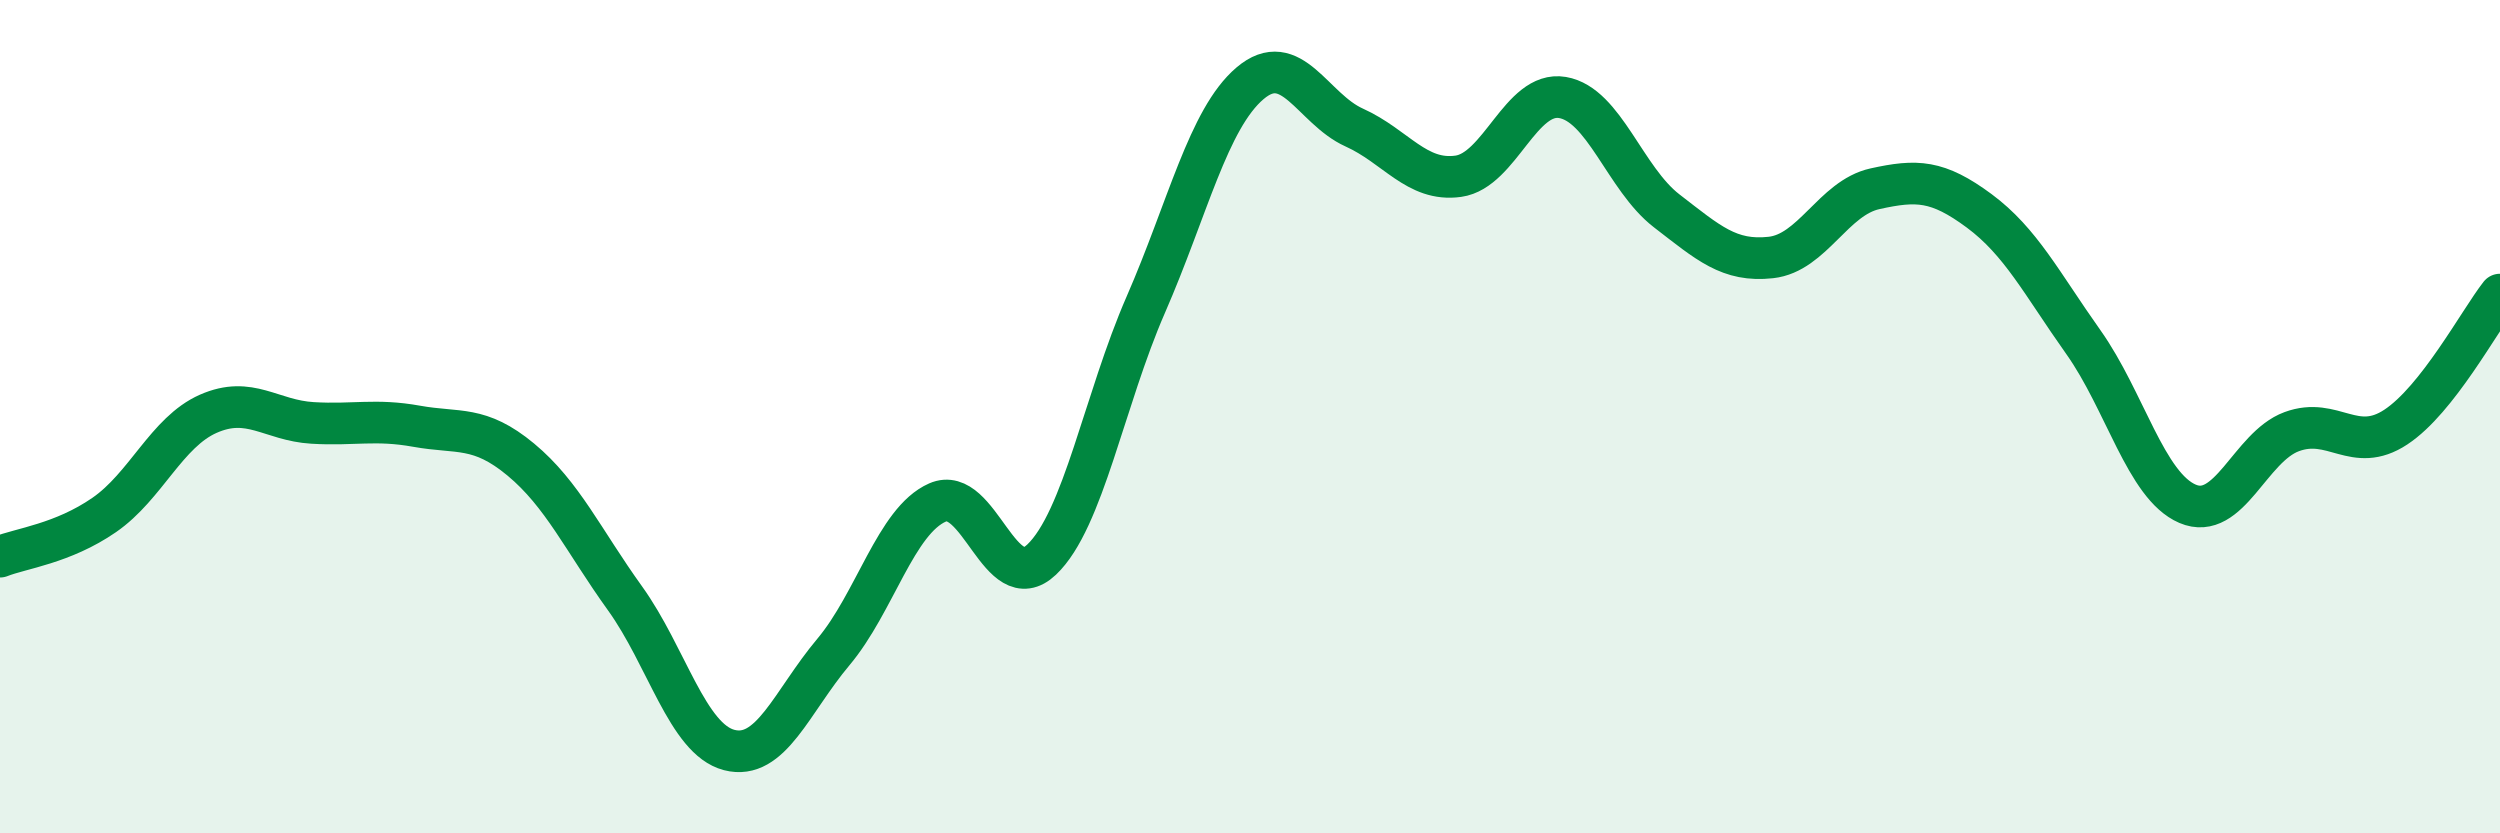
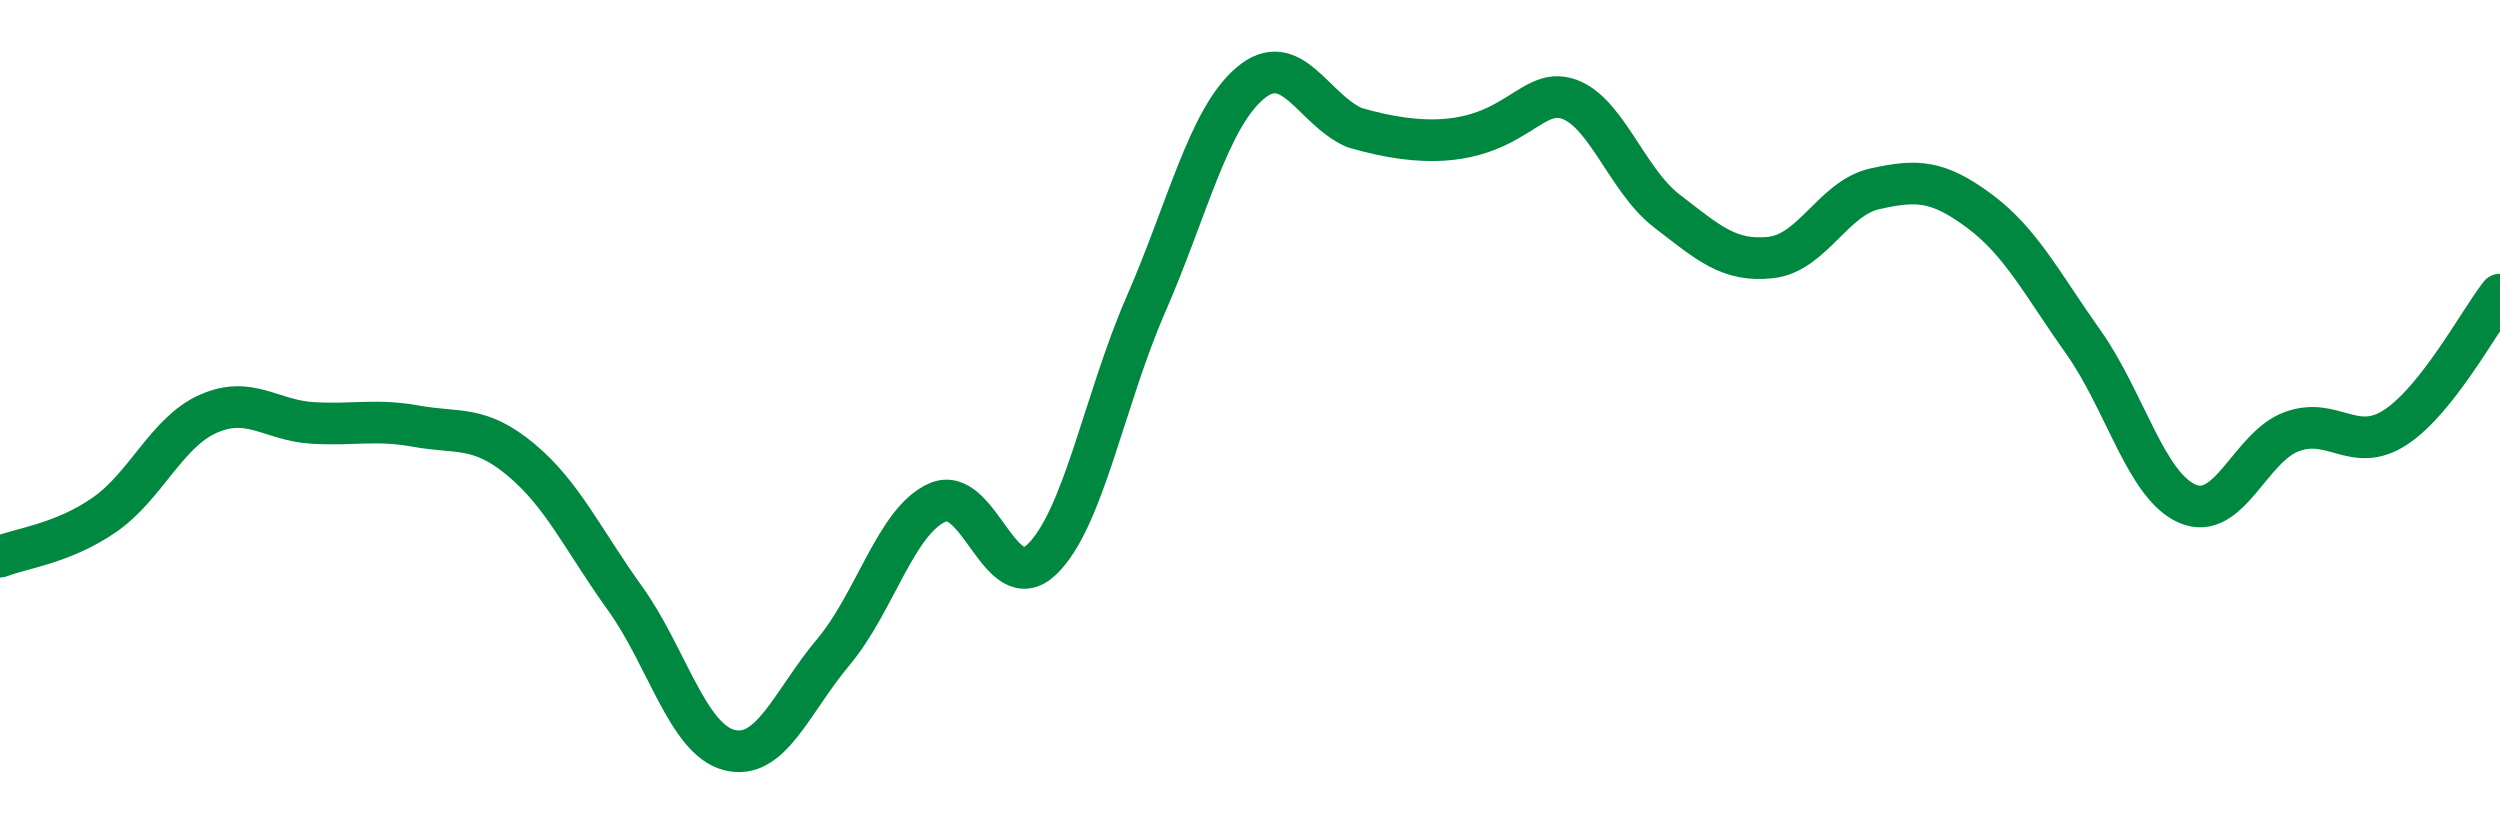
<svg xmlns="http://www.w3.org/2000/svg" width="60" height="20" viewBox="0 0 60 20">
-   <path d="M 0,13.36 C 0.5,13.16 1.5,13.05 2.5,12.36 C 3.5,11.67 4,10.37 5,9.93 C 6,9.49 6.5,10.09 7.5,10.15 C 8.5,10.21 9,10.05 10,10.23 C 11,10.41 11.5,10.2 12.5,11.03 C 13.5,11.86 14,12.97 15,14.36 C 16,15.75 16.5,17.74 17.5,18 C 18.5,18.26 19,16.84 20,15.65 C 21,14.46 21.5,12.5 22.5,12.06 C 23.5,11.62 24,14.38 25,13.43 C 26,12.48 26.5,9.6 27.5,7.31 C 28.5,5.02 29,2.85 30,2 C 31,1.15 31.5,2.61 32.5,3.06 C 33.5,3.51 34,4.37 35,4.23 C 36,4.09 36.5,2.17 37.5,2.34 C 38.5,2.51 39,4.29 40,5.06 C 41,5.83 41.5,6.29 42.5,6.18 C 43.5,6.07 44,4.75 45,4.53 C 46,4.31 46.5,4.32 47.5,5.06 C 48.5,5.8 49,6.8 50,8.21 C 51,9.62 51.5,11.66 52.5,12.09 C 53.5,12.52 54,10.73 55,10.36 C 56,9.99 56.5,10.91 57.5,10.25 C 58.5,9.59 59.5,7.71 60,7.07L60 20L0 20Z" fill="#008740" opacity="0.1" stroke-linecap="round" stroke-linejoin="round" />
-   <path d="M 0,13.36 C 0.5,13.16 1.5,13.05 2.5,12.36 C 3.5,11.67 4,10.37 5,9.93 C 6,9.49 6.5,10.09 7.5,10.15 C 8.5,10.21 9,10.05 10,10.23 C 11,10.41 11.5,10.2 12.5,11.03 C 13.5,11.86 14,12.97 15,14.36 C 16,15.75 16.5,17.74 17.5,18 C 18.5,18.26 19,16.84 20,15.65 C 21,14.46 21.5,12.5 22.5,12.06 C 23.5,11.62 24,14.38 25,13.43 C 26,12.48 26.5,9.6 27.5,7.31 C 28.5,5.02 29,2.85 30,2 C 31,1.15 31.5,2.61 32.5,3.06 C 33.5,3.51 34,4.37 35,4.23 C 36,4.09 36.5,2.17 37.5,2.34 C 38.5,2.51 39,4.29 40,5.06 C 41,5.83 41.5,6.29 42.5,6.18 C 43.5,6.07 44,4.75 45,4.53 C 46,4.31 46.5,4.32 47.5,5.06 C 48.5,5.8 49,6.8 50,8.21 C 51,9.62 51.5,11.66 52.5,12.09 C 53.5,12.52 54,10.73 55,10.36 C 56,9.99 56.5,10.91 57.5,10.25 C 58.5,9.59 59.5,7.71 60,7.07" stroke="#008740" stroke-width="1" fill="none" stroke-linecap="round" stroke-linejoin="round" />
+   <path d="M 0,13.36 C 0.5,13.16 1.5,13.05 2.5,12.36 C 3.5,11.67 4,10.37 5,9.93 C 6,9.49 6.5,10.09 7.5,10.15 C 8.5,10.21 9,10.05 10,10.23 C 11,10.41 11.5,10.2 12.5,11.03 C 13.5,11.86 14,12.97 15,14.36 C 16,15.75 16.5,17.74 17.5,18 C 18.5,18.26 19,16.84 20,15.65 C 21,14.46 21.5,12.5 22.5,12.06 C 23.5,11.62 24,14.38 25,13.43 C 26,12.48 26.5,9.6 27.5,7.31 C 28.5,5.02 29,2.85 30,2 C 31,1.15 31.5,2.61 32.5,3.06 C 36,4.09 36.5,2.17 37.5,2.34 C 38.5,2.51 39,4.29 40,5.06 C 41,5.83 41.5,6.29 42.5,6.18 C 43.5,6.07 44,4.75 45,4.53 C 46,4.31 46.5,4.32 47.5,5.06 C 48.5,5.8 49,6.8 50,8.21 C 51,9.62 51.5,11.66 52.5,12.09 C 53.5,12.52 54,10.73 55,10.36 C 56,9.99 56.5,10.91 57.5,10.25 C 58.5,9.59 59.5,7.71 60,7.07" stroke="#008740" stroke-width="1" fill="none" stroke-linecap="round" stroke-linejoin="round" />
</svg>